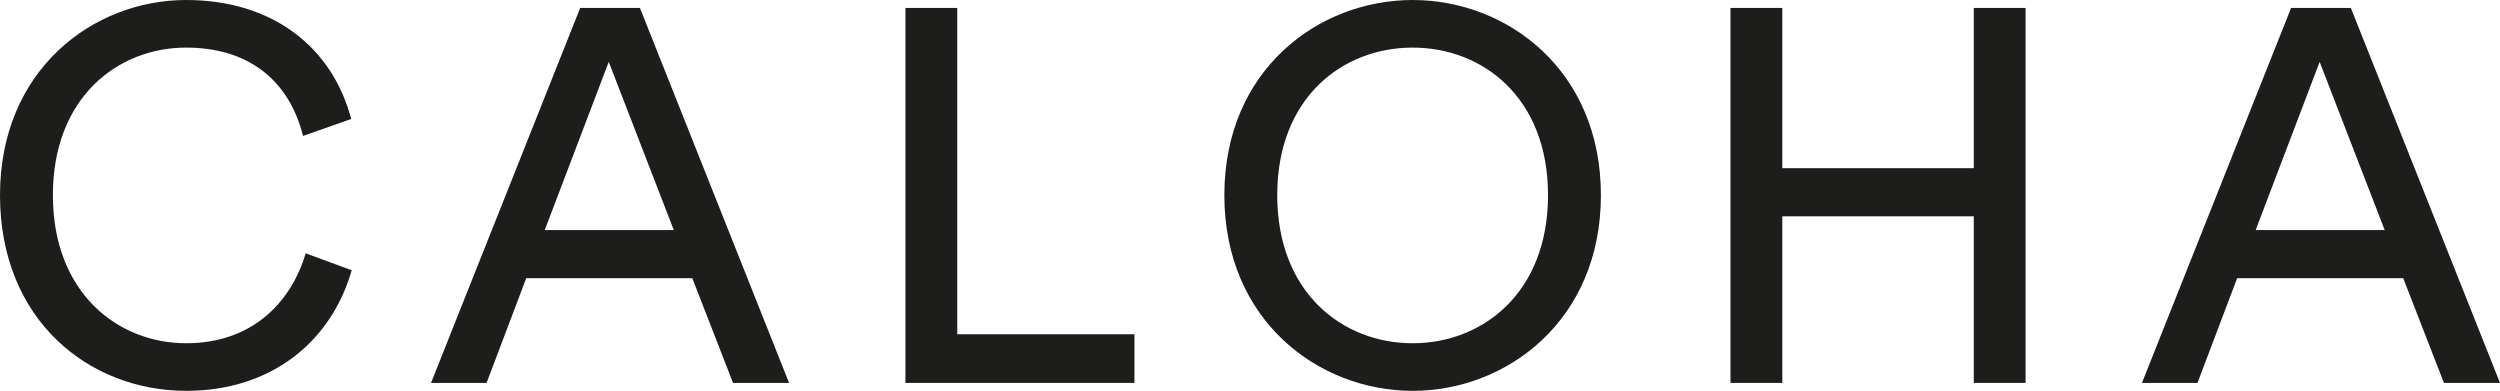
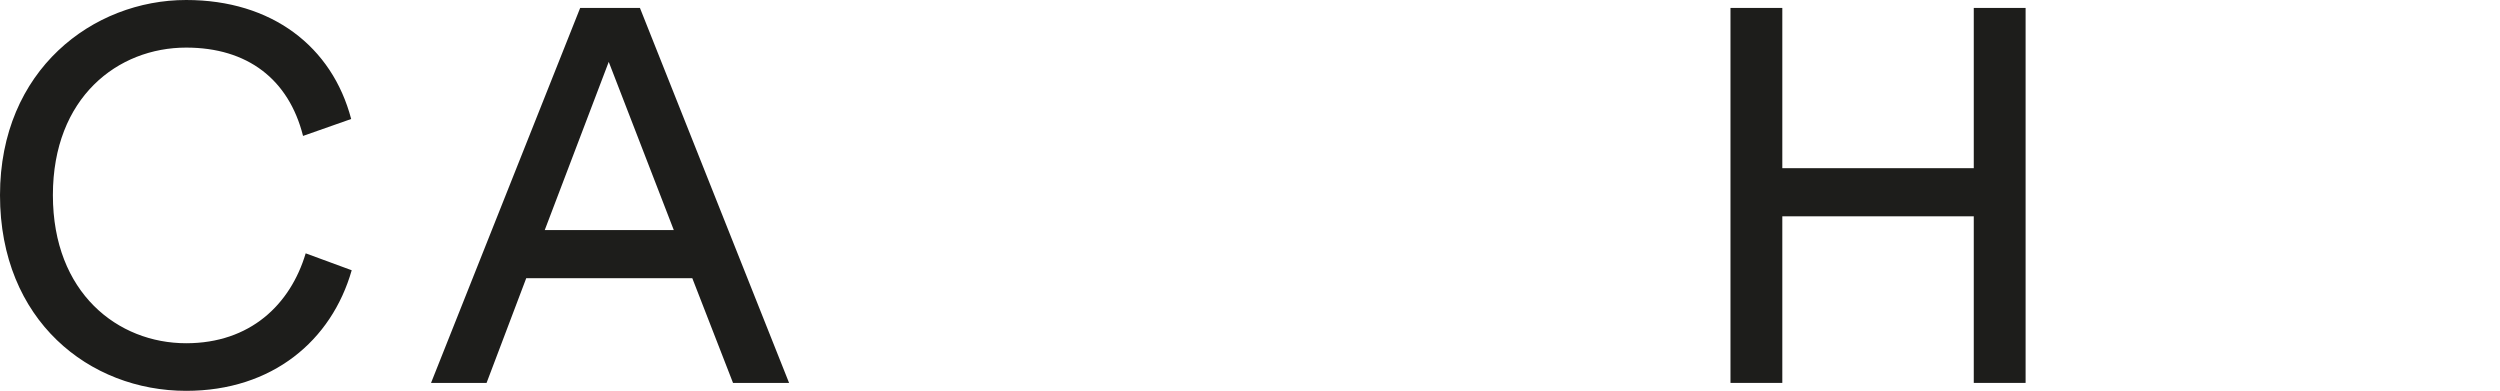
<svg xmlns="http://www.w3.org/2000/svg" id="Lager_2" viewBox="0 0 614.51 96.07">
  <defs>
    <style>.cls-1{fill:#1d1d1b;stroke-width:0px;}</style>
  </defs>
  <g id="Lager_1-2">
    <path class="cls-1" d="M0,47.97C0,17.16,22.88,0,45.76,0,66.82,0,81.64,11.44,86.32,29.25l-11.83,4.16c-3.51-13.91-13.65-21.71-28.73-21.71-16.77,0-32.76,12.22-32.76,36.27s15.99,36.4,32.76,36.4c15.73,0,25.61-9.49,29.38-22.1l11.31,4.16c-4.94,17.29-19.5,29.64-40.69,29.64C21.97,96.07,0,78.78,0,47.97" />
-     <path class="cls-1" d="M170.17,68.38h-40.82l-9.75,25.74h-13.65L142.61,1.95h14.69l36.66,92.17h-13.78l-10.01-25.74ZM133.9,56.55h31.72l-15.99-41.34-15.73,41.34Z" />
-     <polygon class="cls-1" points="222.56 94.12 222.56 1.95 235.3 1.95 235.3 82.16 278.85 82.16 278.85 94.12 222.56 94.12" />
-     <path class="cls-1" d="M347.23,0c23.14,0,46.28,17.16,46.28,47.97s-23.14,48.1-46.28,48.1-46.28-17.29-46.28-48.1S324.09,0,347.23,0M347.23,84.37c17.16,0,33.28-12.35,33.28-36.4s-16.12-36.27-33.28-36.27-33.28,12.22-33.28,36.27,16.12,36.4,33.28,36.4" />
+     <path class="cls-1" d="M170.17,68.38h-40.82l-9.75,25.74h-13.65L142.61,1.95h14.69l36.66,92.17h-13.78l-10.01-25.74M133.9,56.55h31.72l-15.99-41.34-15.73,41.34Z" />
    <polygon class="cls-1" points="485.16 94.12 485.16 53.17 438.1 53.17 438.1 94.12 425.36 94.12 425.36 1.95 438.1 1.95 438.1 41.34 485.16 41.34 485.16 1.95 497.9 1.95 497.9 94.12 485.16 94.12" />
-     <path class="cls-1" d="M590.72,68.38h-40.82l-9.75,25.74h-13.65L563.16,1.95h14.69l36.66,92.17h-13.78l-10.01-25.74ZM554.45,56.55h31.72l-15.99-41.34-15.73,41.34Z" />
  </g>
</svg>